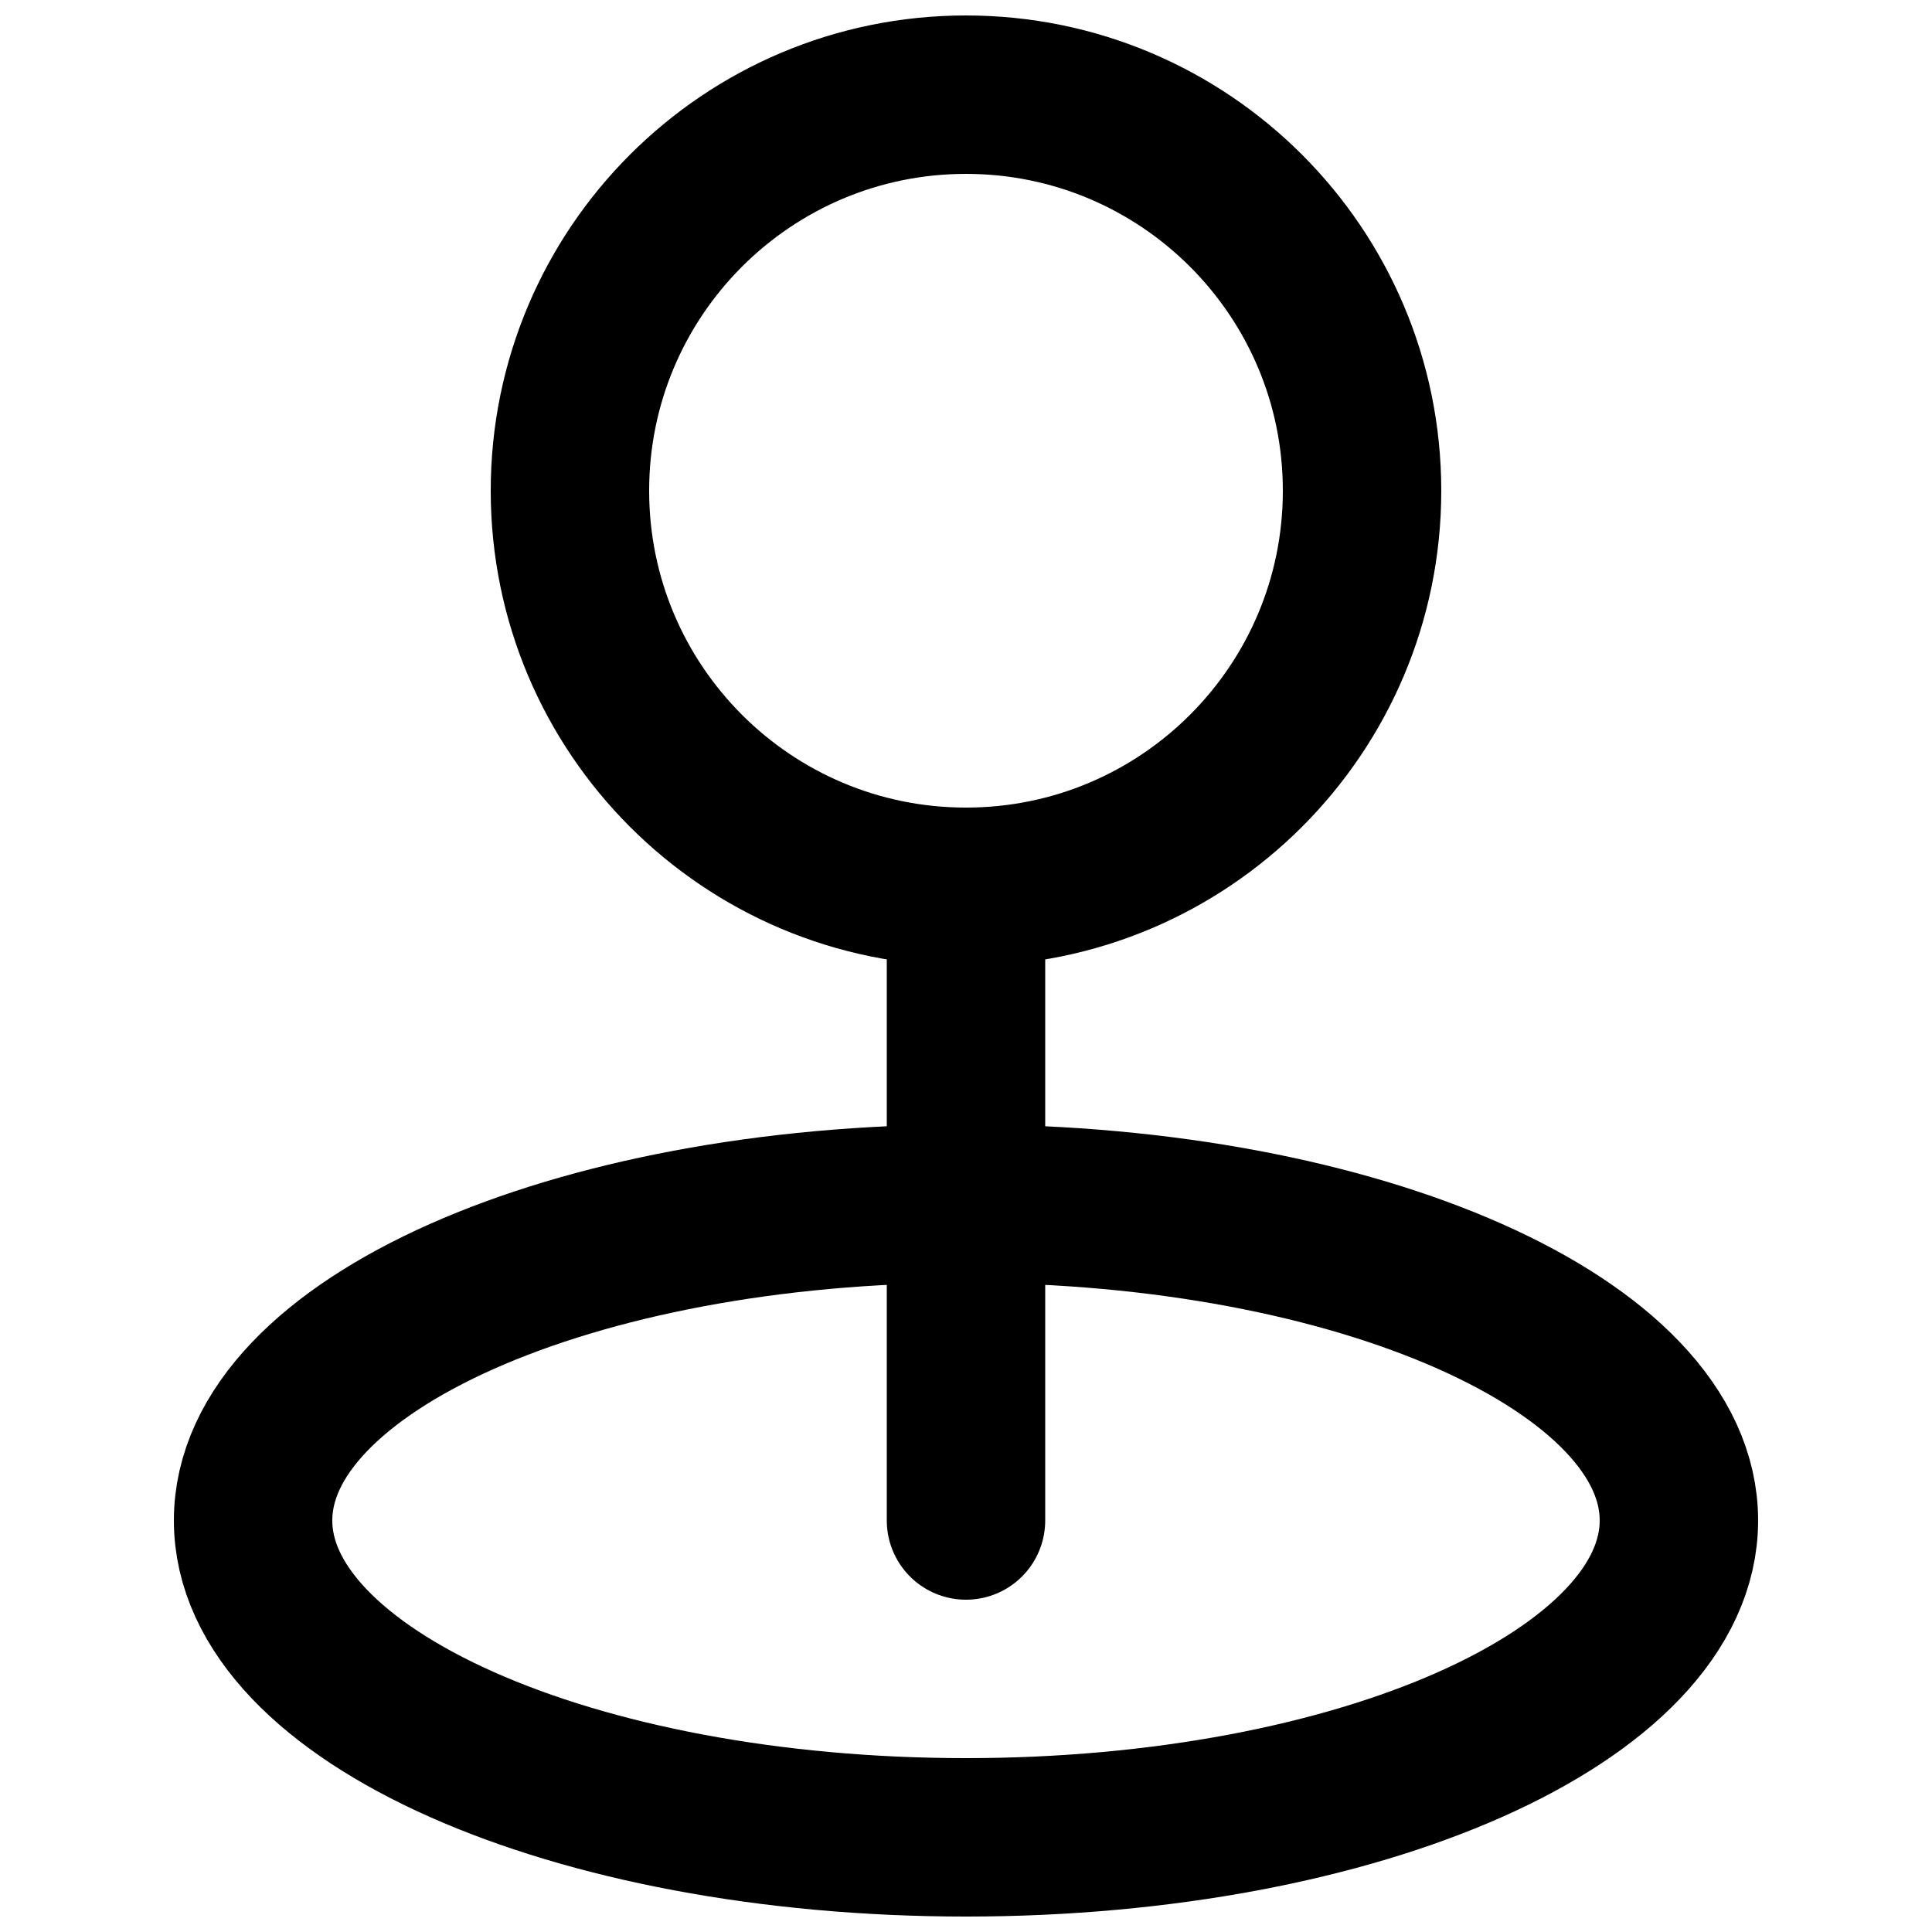
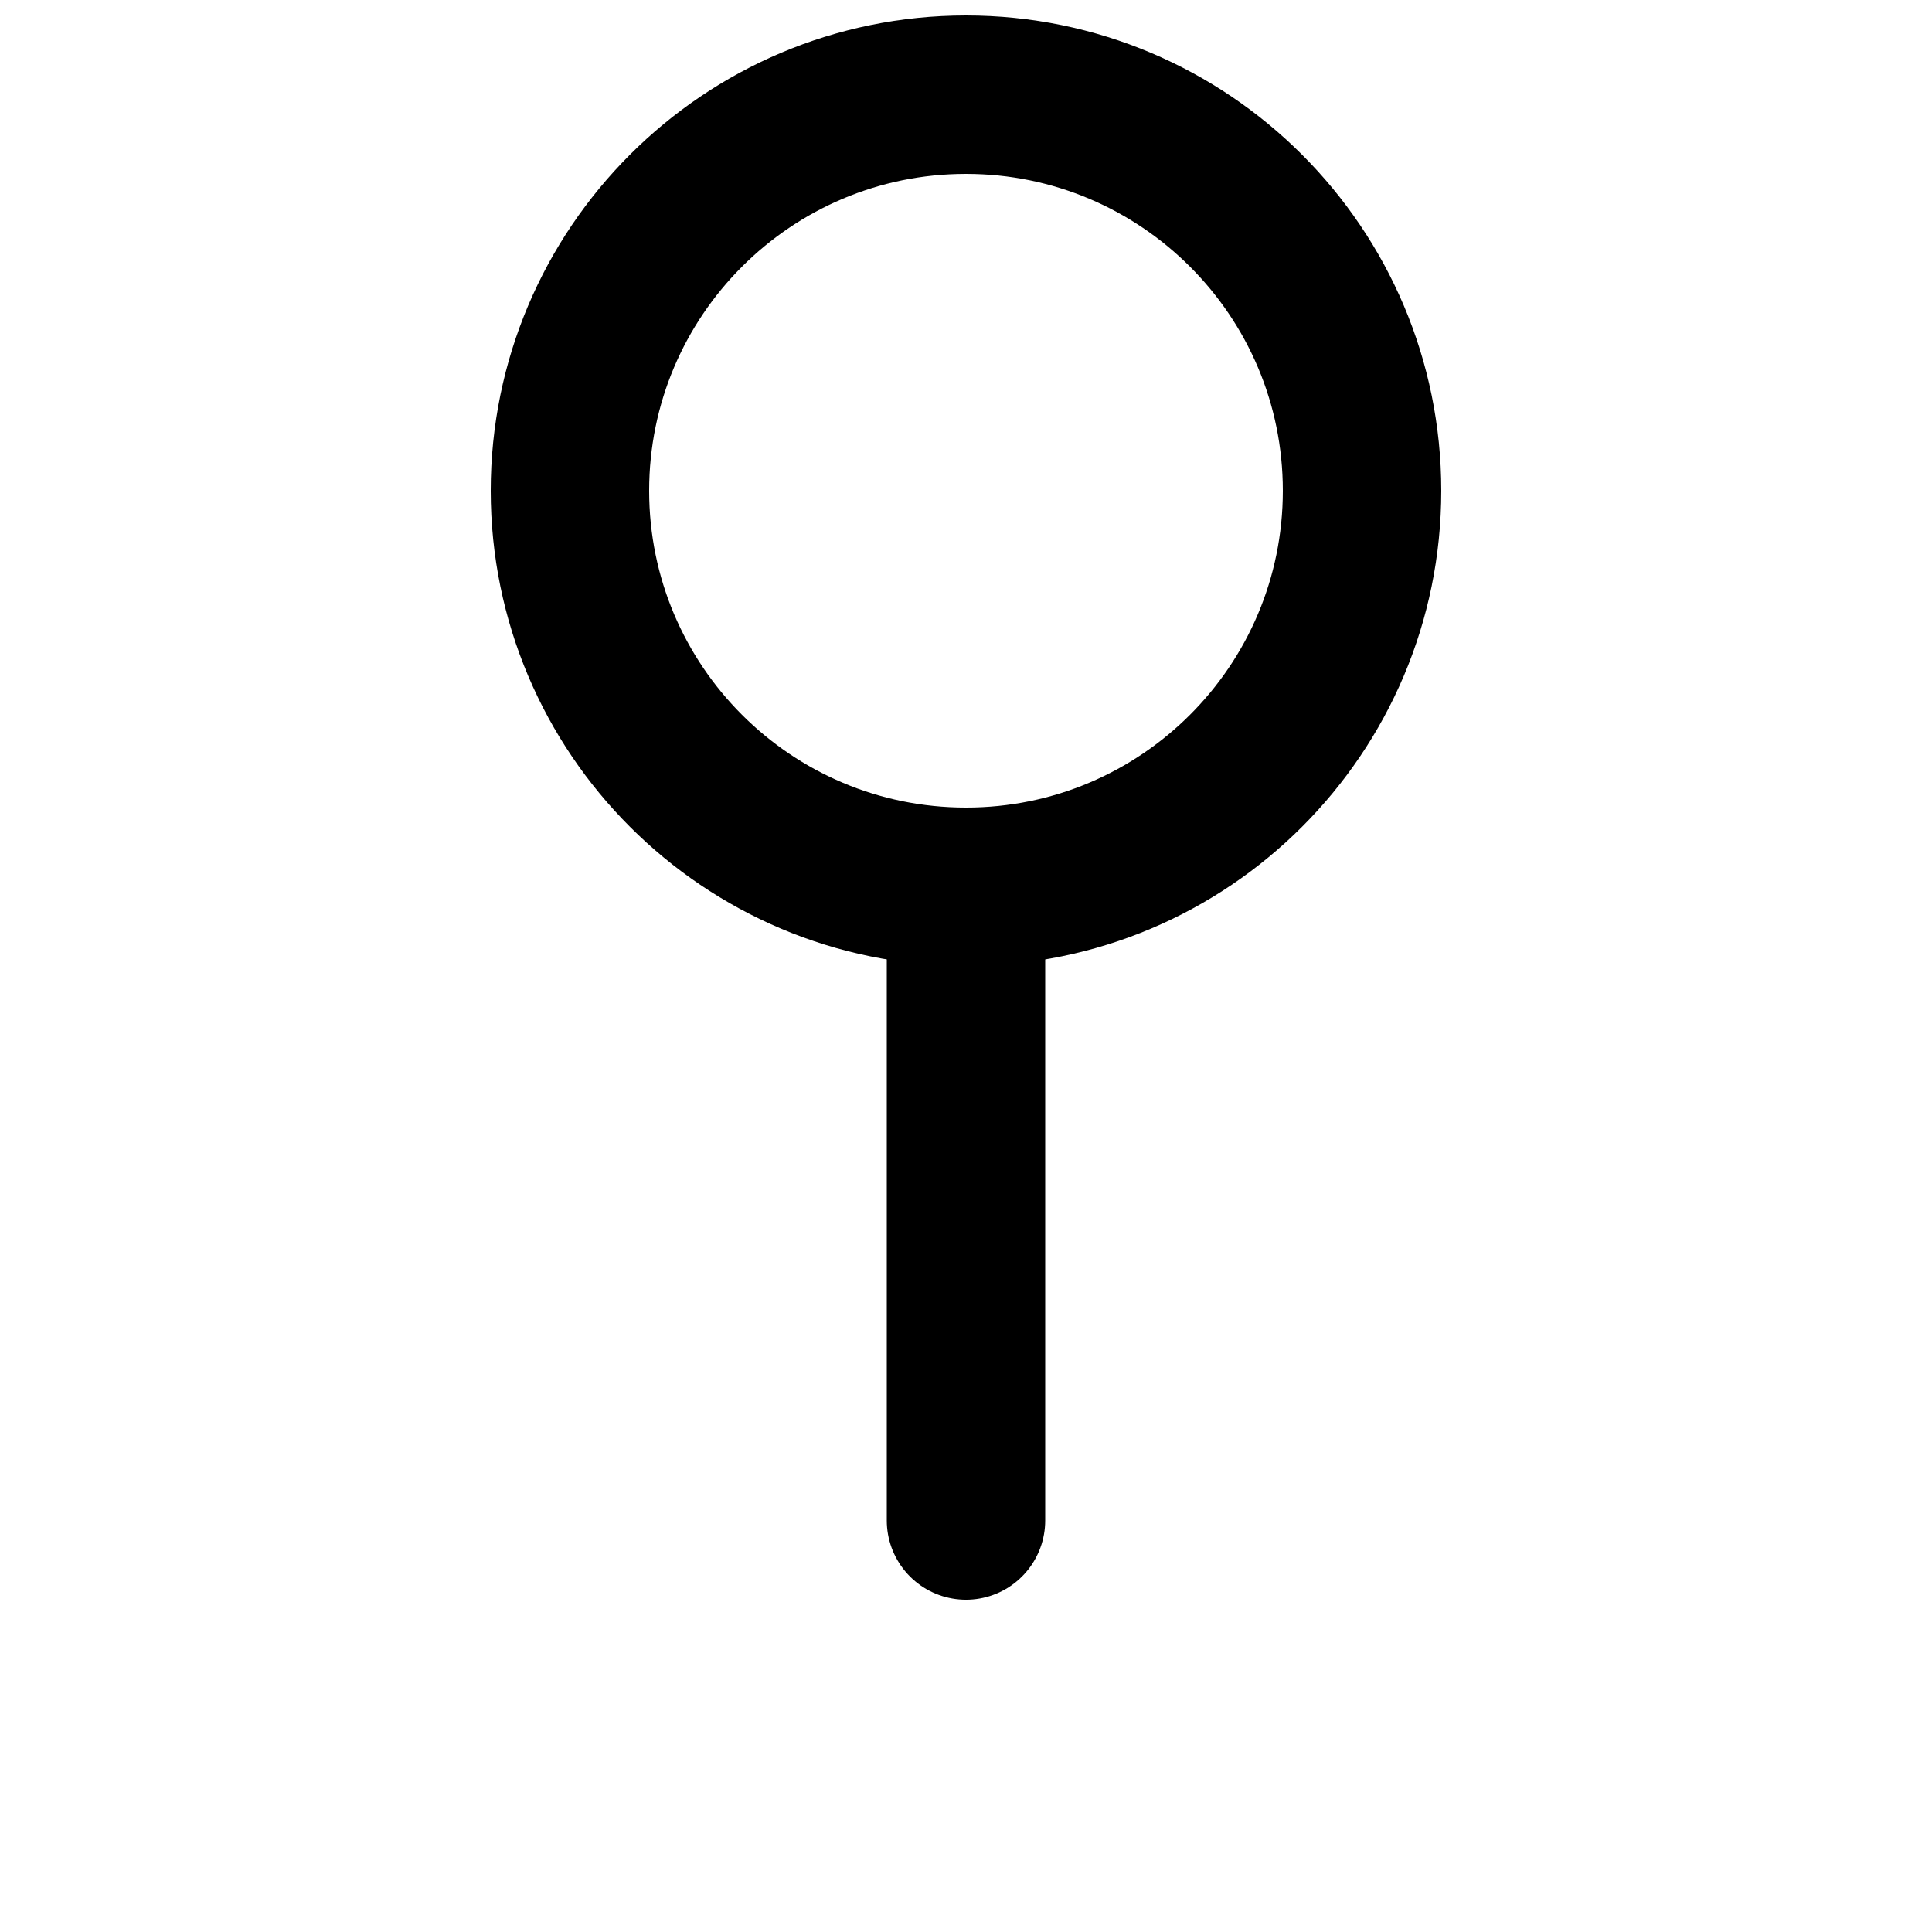
<svg xmlns="http://www.w3.org/2000/svg" width="800px" height="800px" version="1.1" viewBox="144 144 512 512">
  <defs>
    <clipPath id="b">
      <path d="m274 148.09h252v251.91h-252z" />
    </clipPath>
    <clipPath id="a">
-       <path d="m190 441h420v210.9h-420z" />
+       <path d="m190 441h420v210.9z" />
    </clipPath>
  </defs>
  <g clip-path="url(#b)">
    <path transform="matrix(20.992 0 0 20.992 211.07 169.09)" d="m14 5c0 2.761-2.239 5-5 5-2.761 0-5-2.239-5-5 0-2.761 2.239-5 5-5 2.761 0 5 2.239 5 5zm0 0" fill="none" stroke="#000000" stroke-linecap="round" stroke-linejoin="round" stroke-width="2" />
  </g>
  <path transform="matrix(20.992 0 0 20.992 211.07 169.09)" d="m9 10v8" fill="none" stroke="#000000" stroke-linecap="round" stroke-linejoin="round" stroke-width="2" />
  <g clip-path="url(#a)">
-     <path transform="matrix(20.992 0 0 20.992 211.07 169.09)" d="m18 18c0 2.209-4.029 4-9 4s-9-1.791-9-4 4.029-4 9-4 9 1.791 9 4zm0 0" fill="none" stroke="#000000" stroke-linecap="round" stroke-linejoin="round" stroke-width="2" />
-   </g>
+     </g>
</svg>